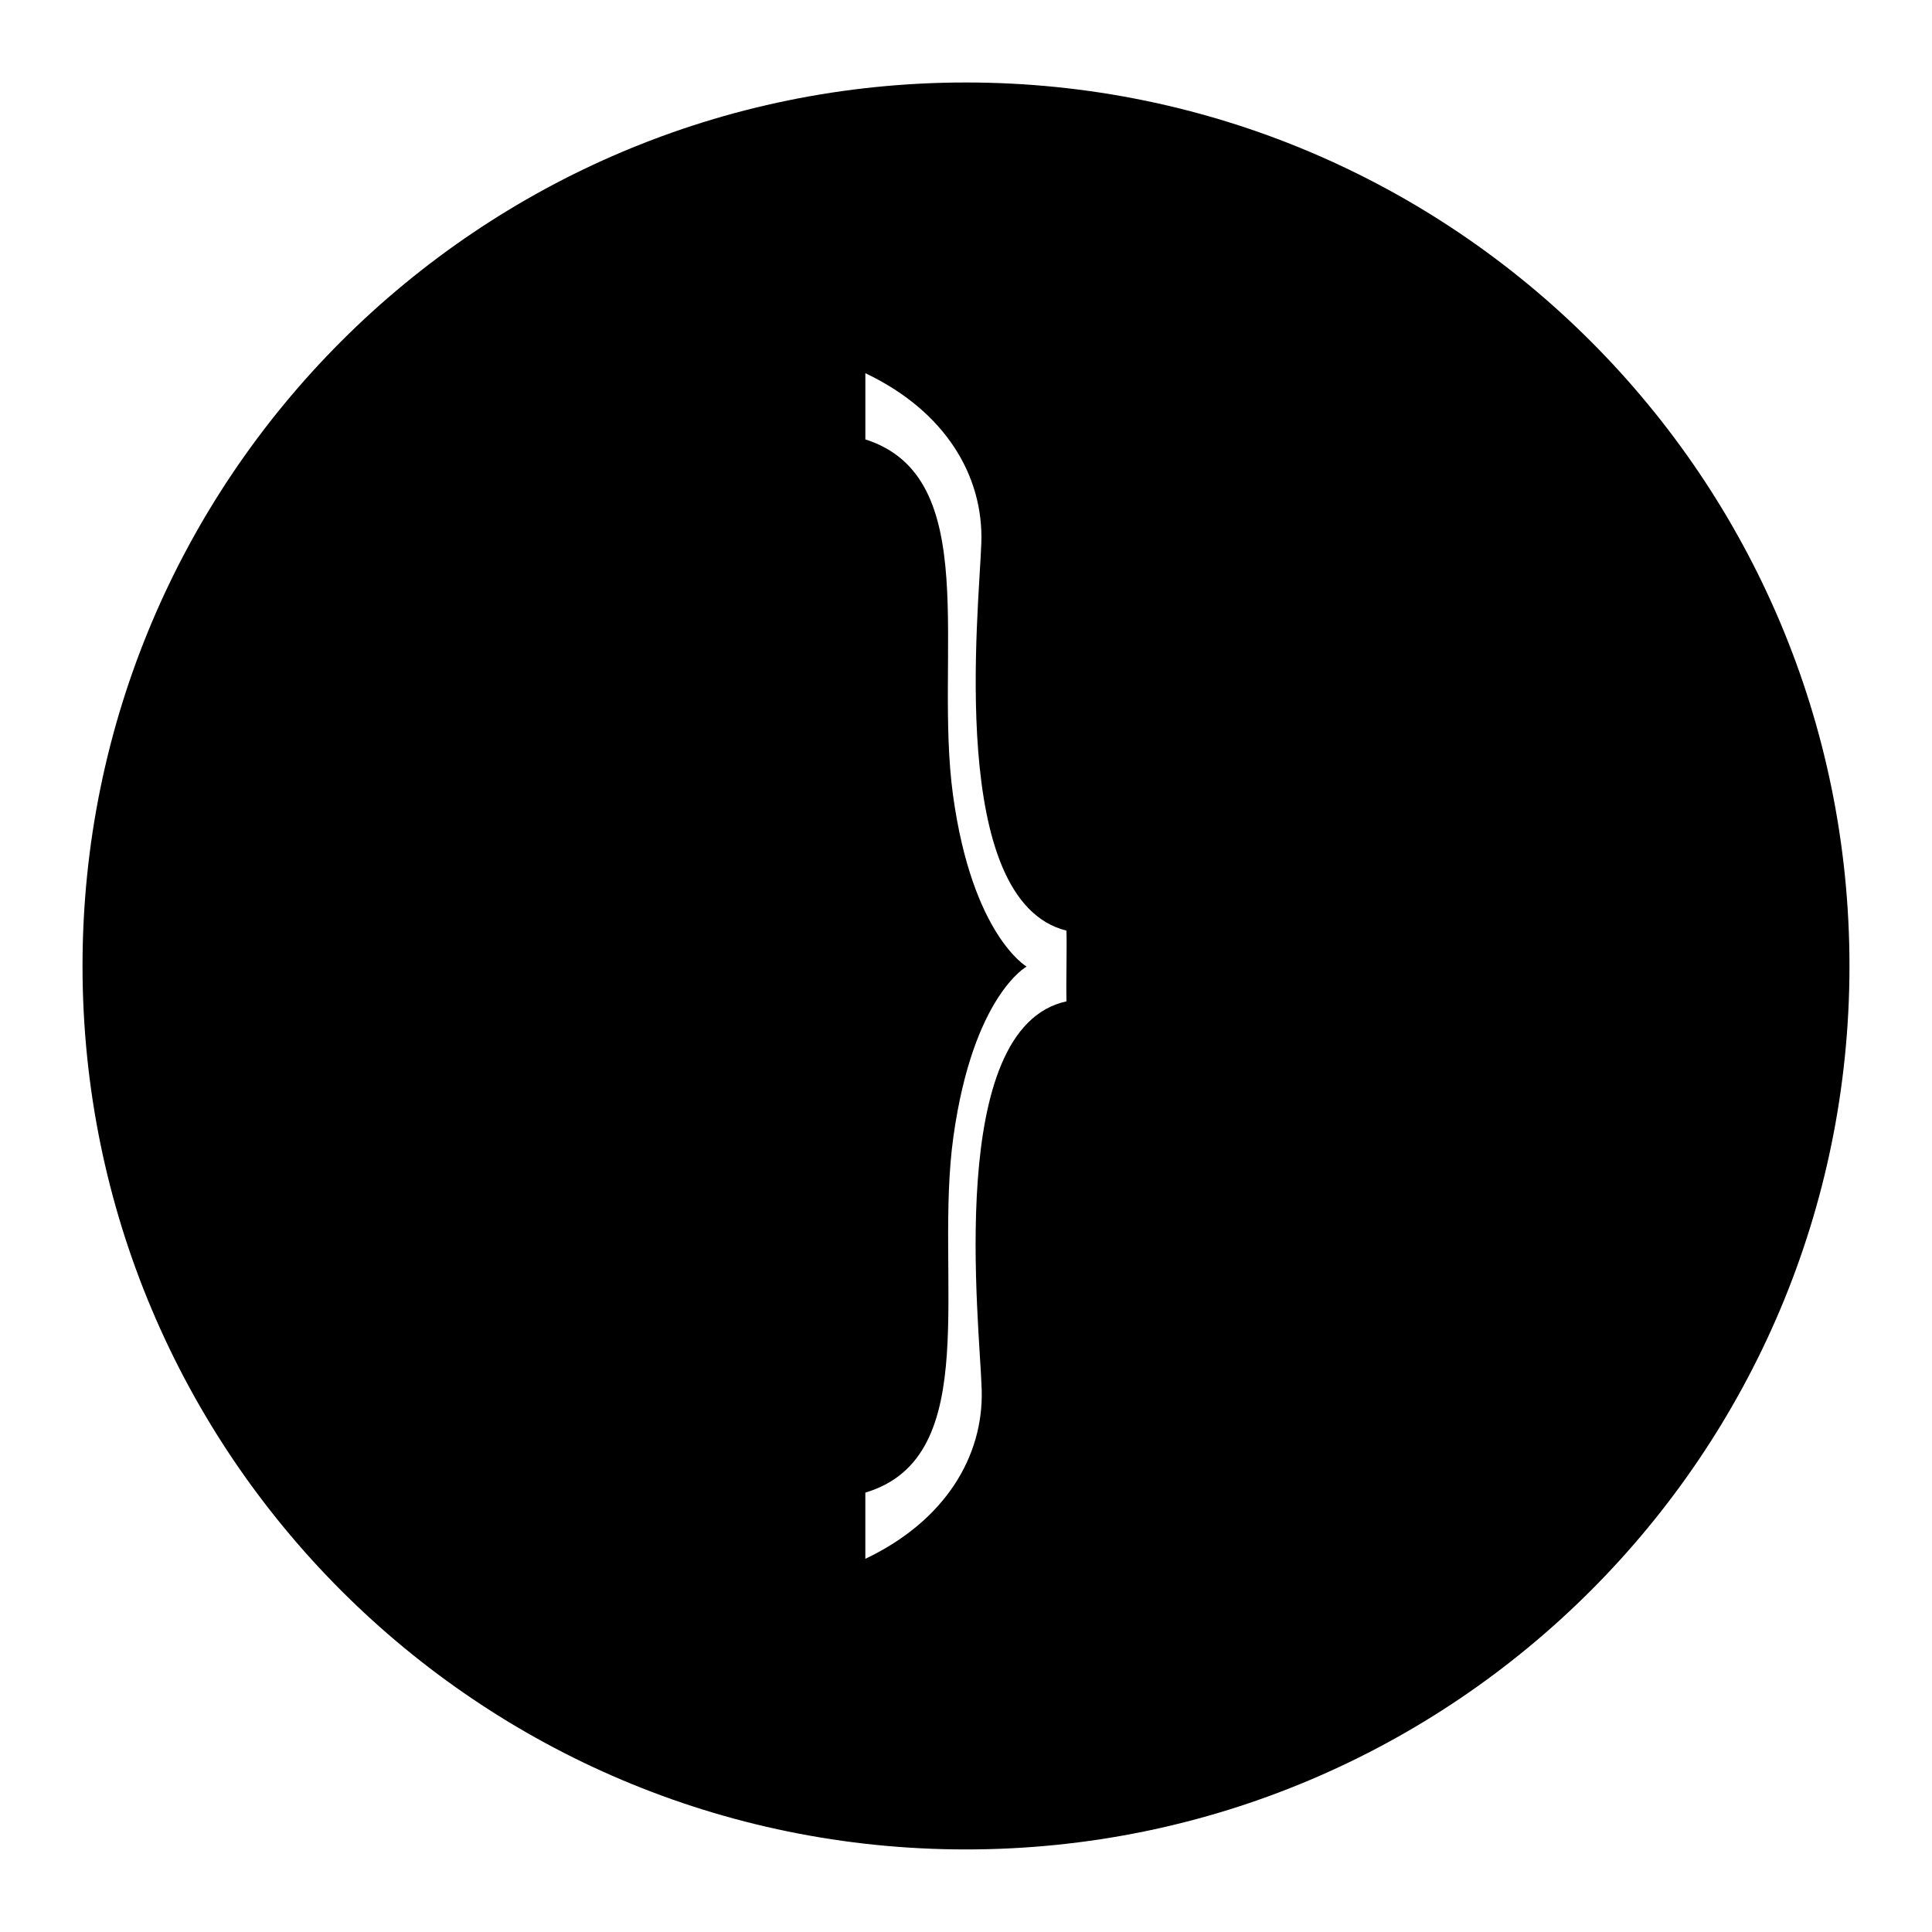
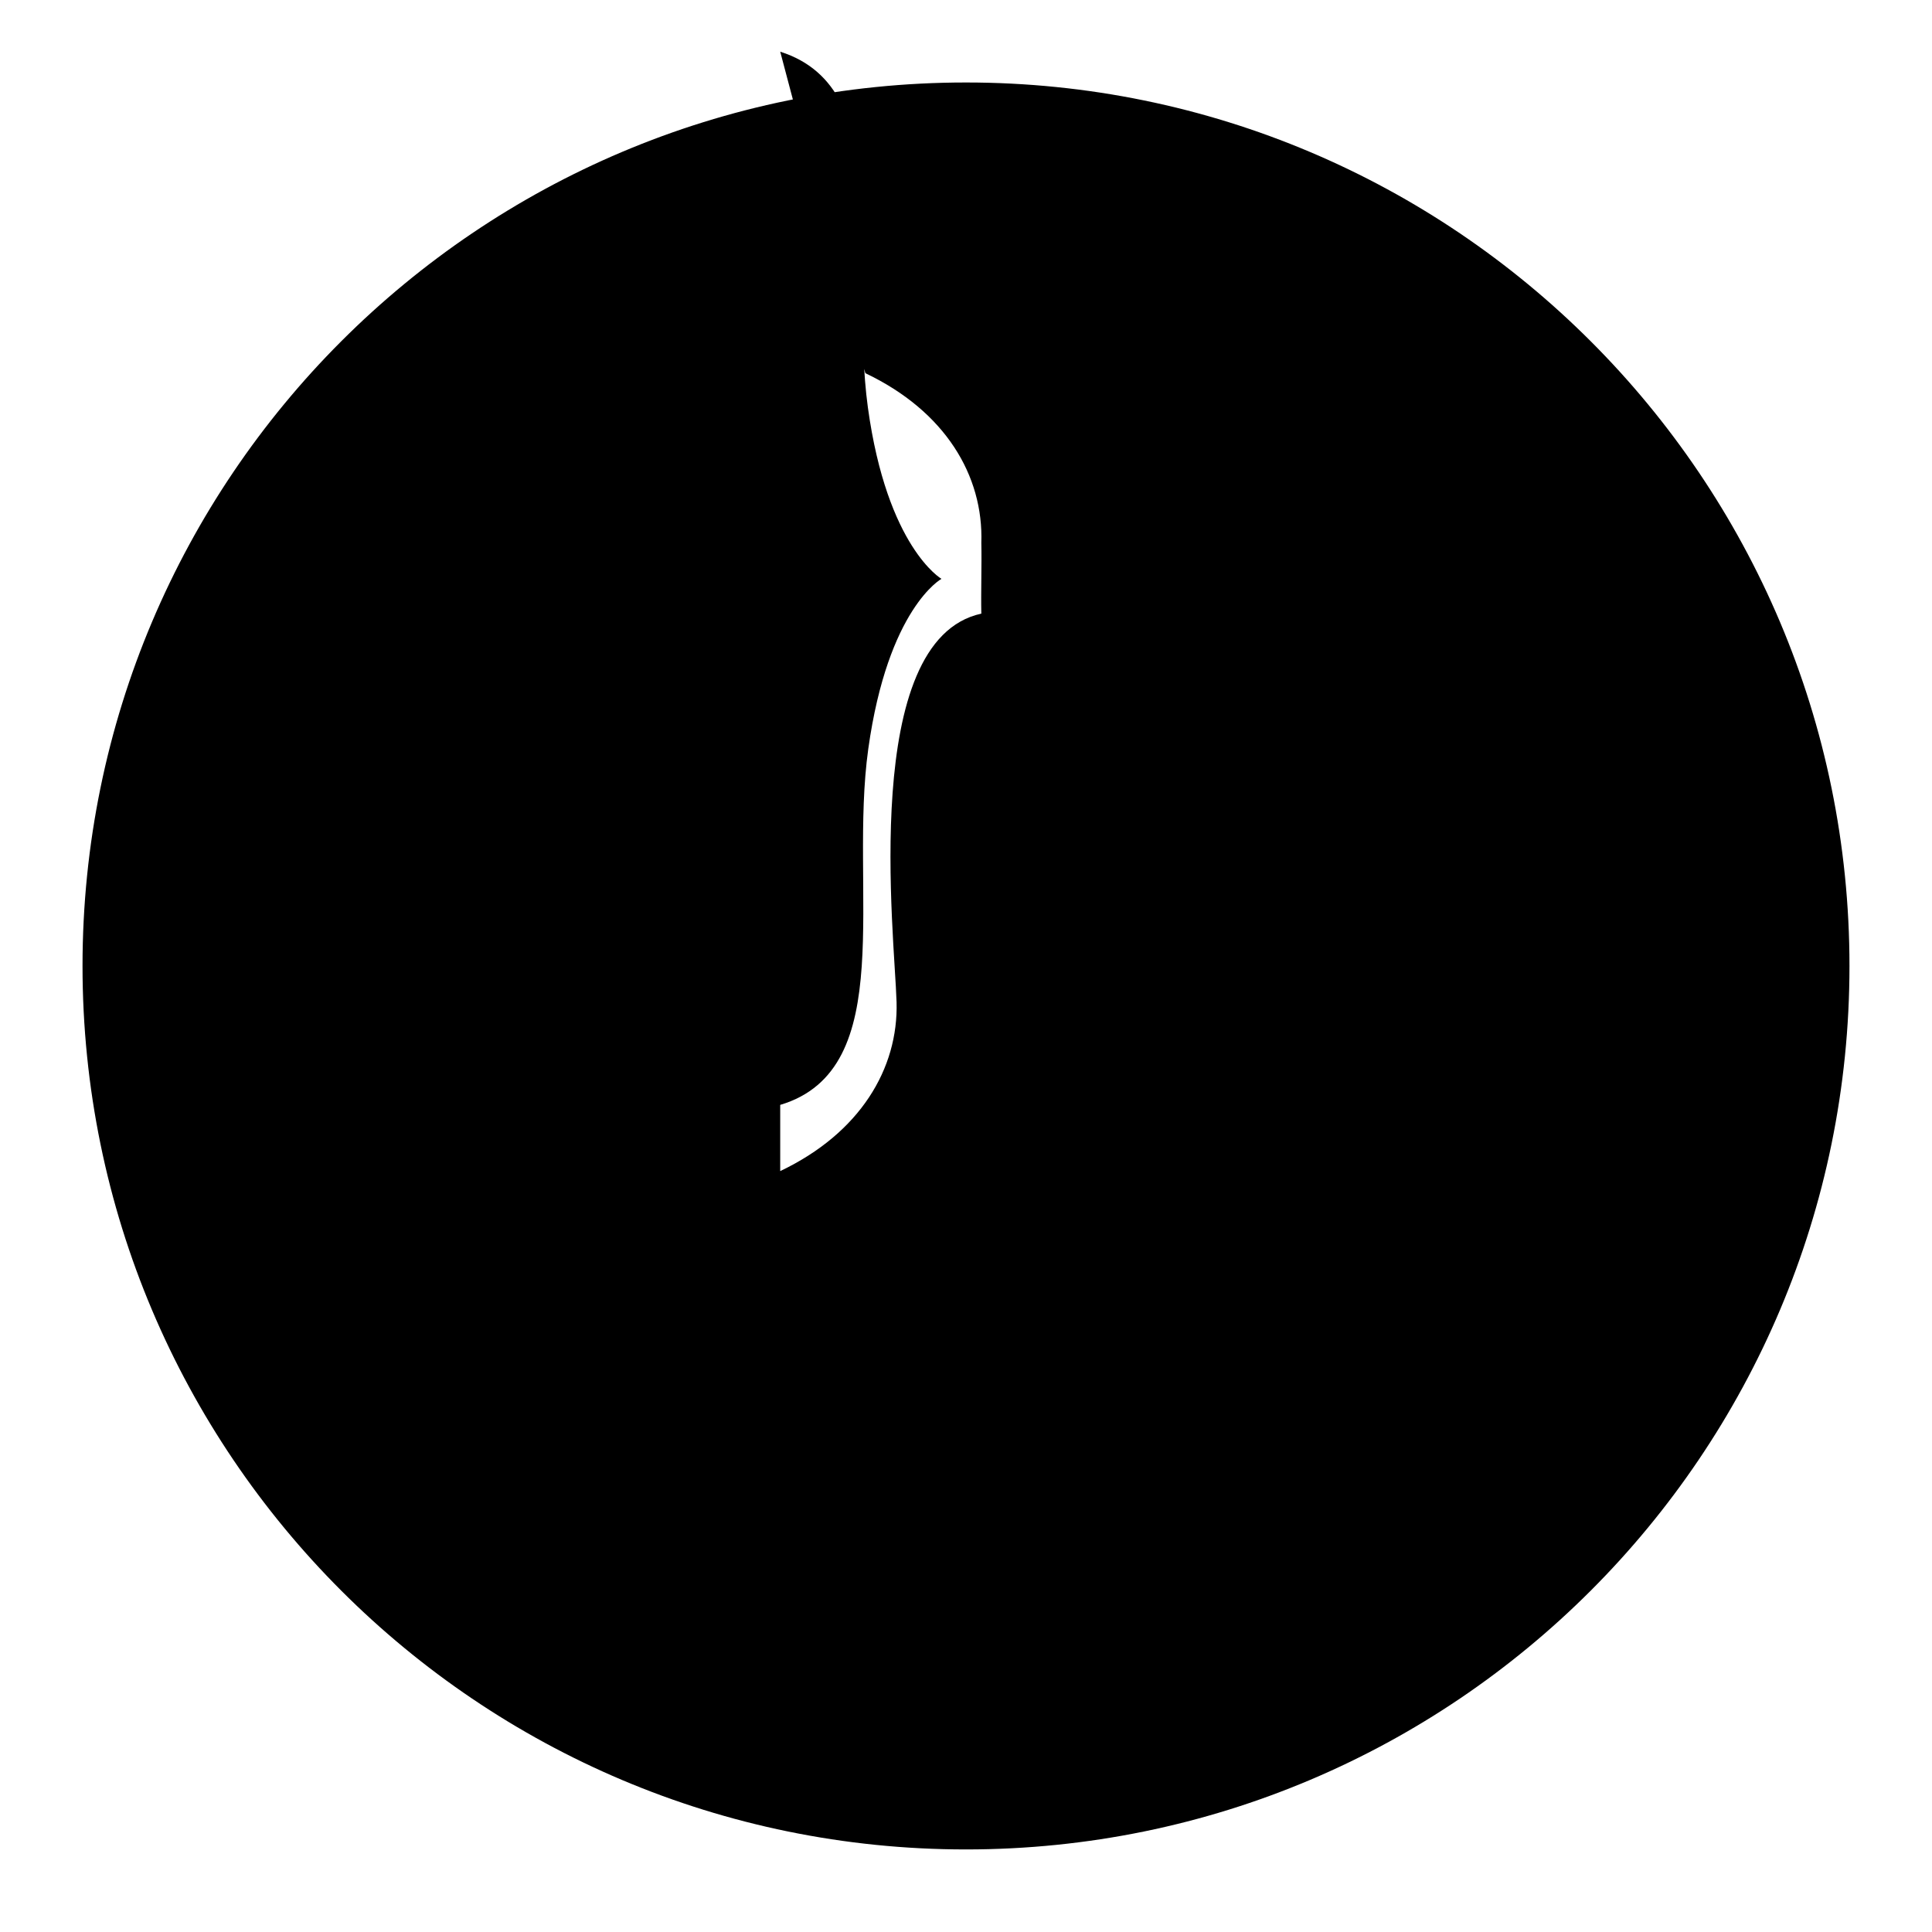
<svg xmlns="http://www.w3.org/2000/svg" fill="#000000" width="800px" height="800px" version="1.1" viewBox="144 144 512 512">
-   <path d="m373.33 242.9c21.141 10.047 31.336 27.137 30.734 44.977s-9.148 94.863 22.562 102.75c0.133 5.738-0.133 13.004 0 18.742-32.25 6.977-22.965 85.301-22.465 102.95 0.5 17.641-9.695 34.734-30.836 44.781v-17.543c31.707-9.453 18.121-57.031 23.34-94.352 5.219-37.316 19.395-45.055 19.395-45.055s-14.414-8.316-19.504-45.445c-5.082-37.133 8.172-84.312-23.227-94.254zm-207.46 157.09c0 129.31 104.82 234.13 234.13 234.13s234.13-104.82 234.13-234.13-104.82-234.13-234.13-234.13-234.13 104.82-234.13 234.13z" />
+   <path d="m373.33 242.9c21.141 10.047 31.336 27.137 30.734 44.977c0.133 5.738-0.133 13.004 0 18.742-32.25 6.977-22.965 85.301-22.465 102.95 0.5 17.641-9.695 34.734-30.836 44.781v-17.543c31.707-9.453 18.121-57.031 23.34-94.352 5.219-37.316 19.395-45.055 19.395-45.055s-14.414-8.316-19.504-45.445c-5.082-37.133 8.172-84.312-23.227-94.254zm-207.46 157.09c0 129.31 104.82 234.13 234.13 234.13s234.13-104.82 234.13-234.13-104.82-234.13-234.13-234.13-234.13 104.82-234.13 234.13z" />
</svg>